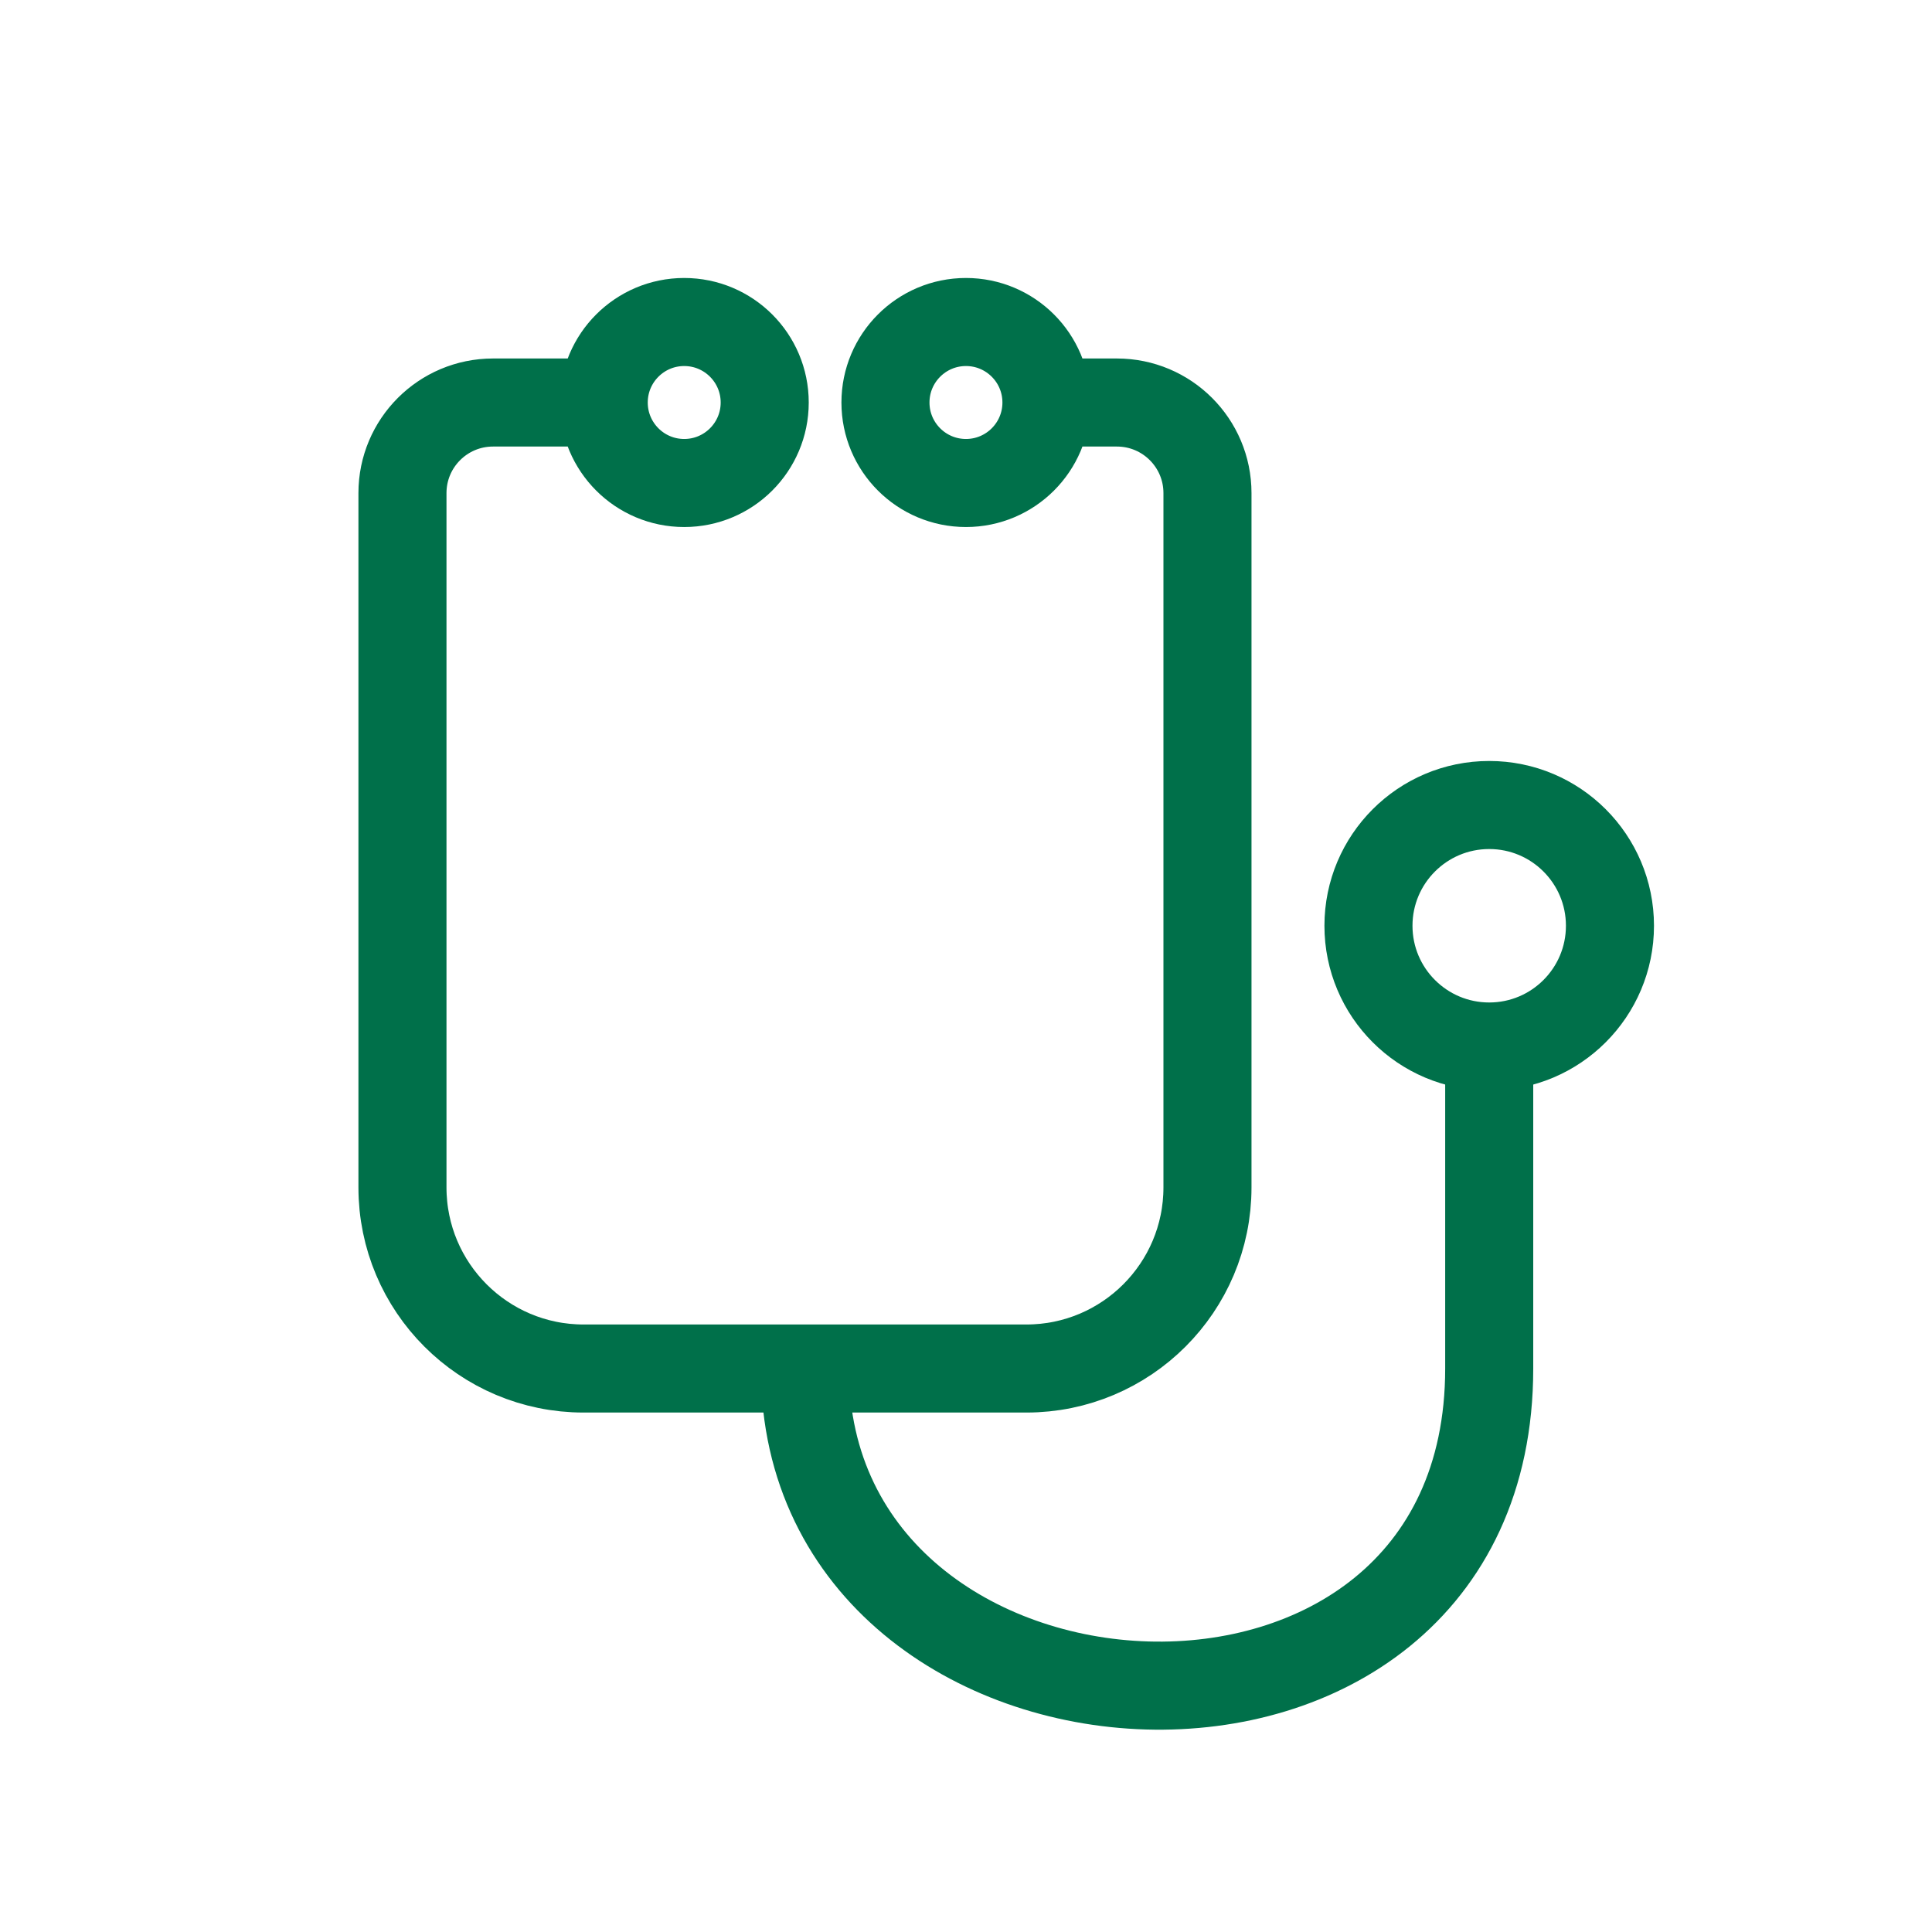
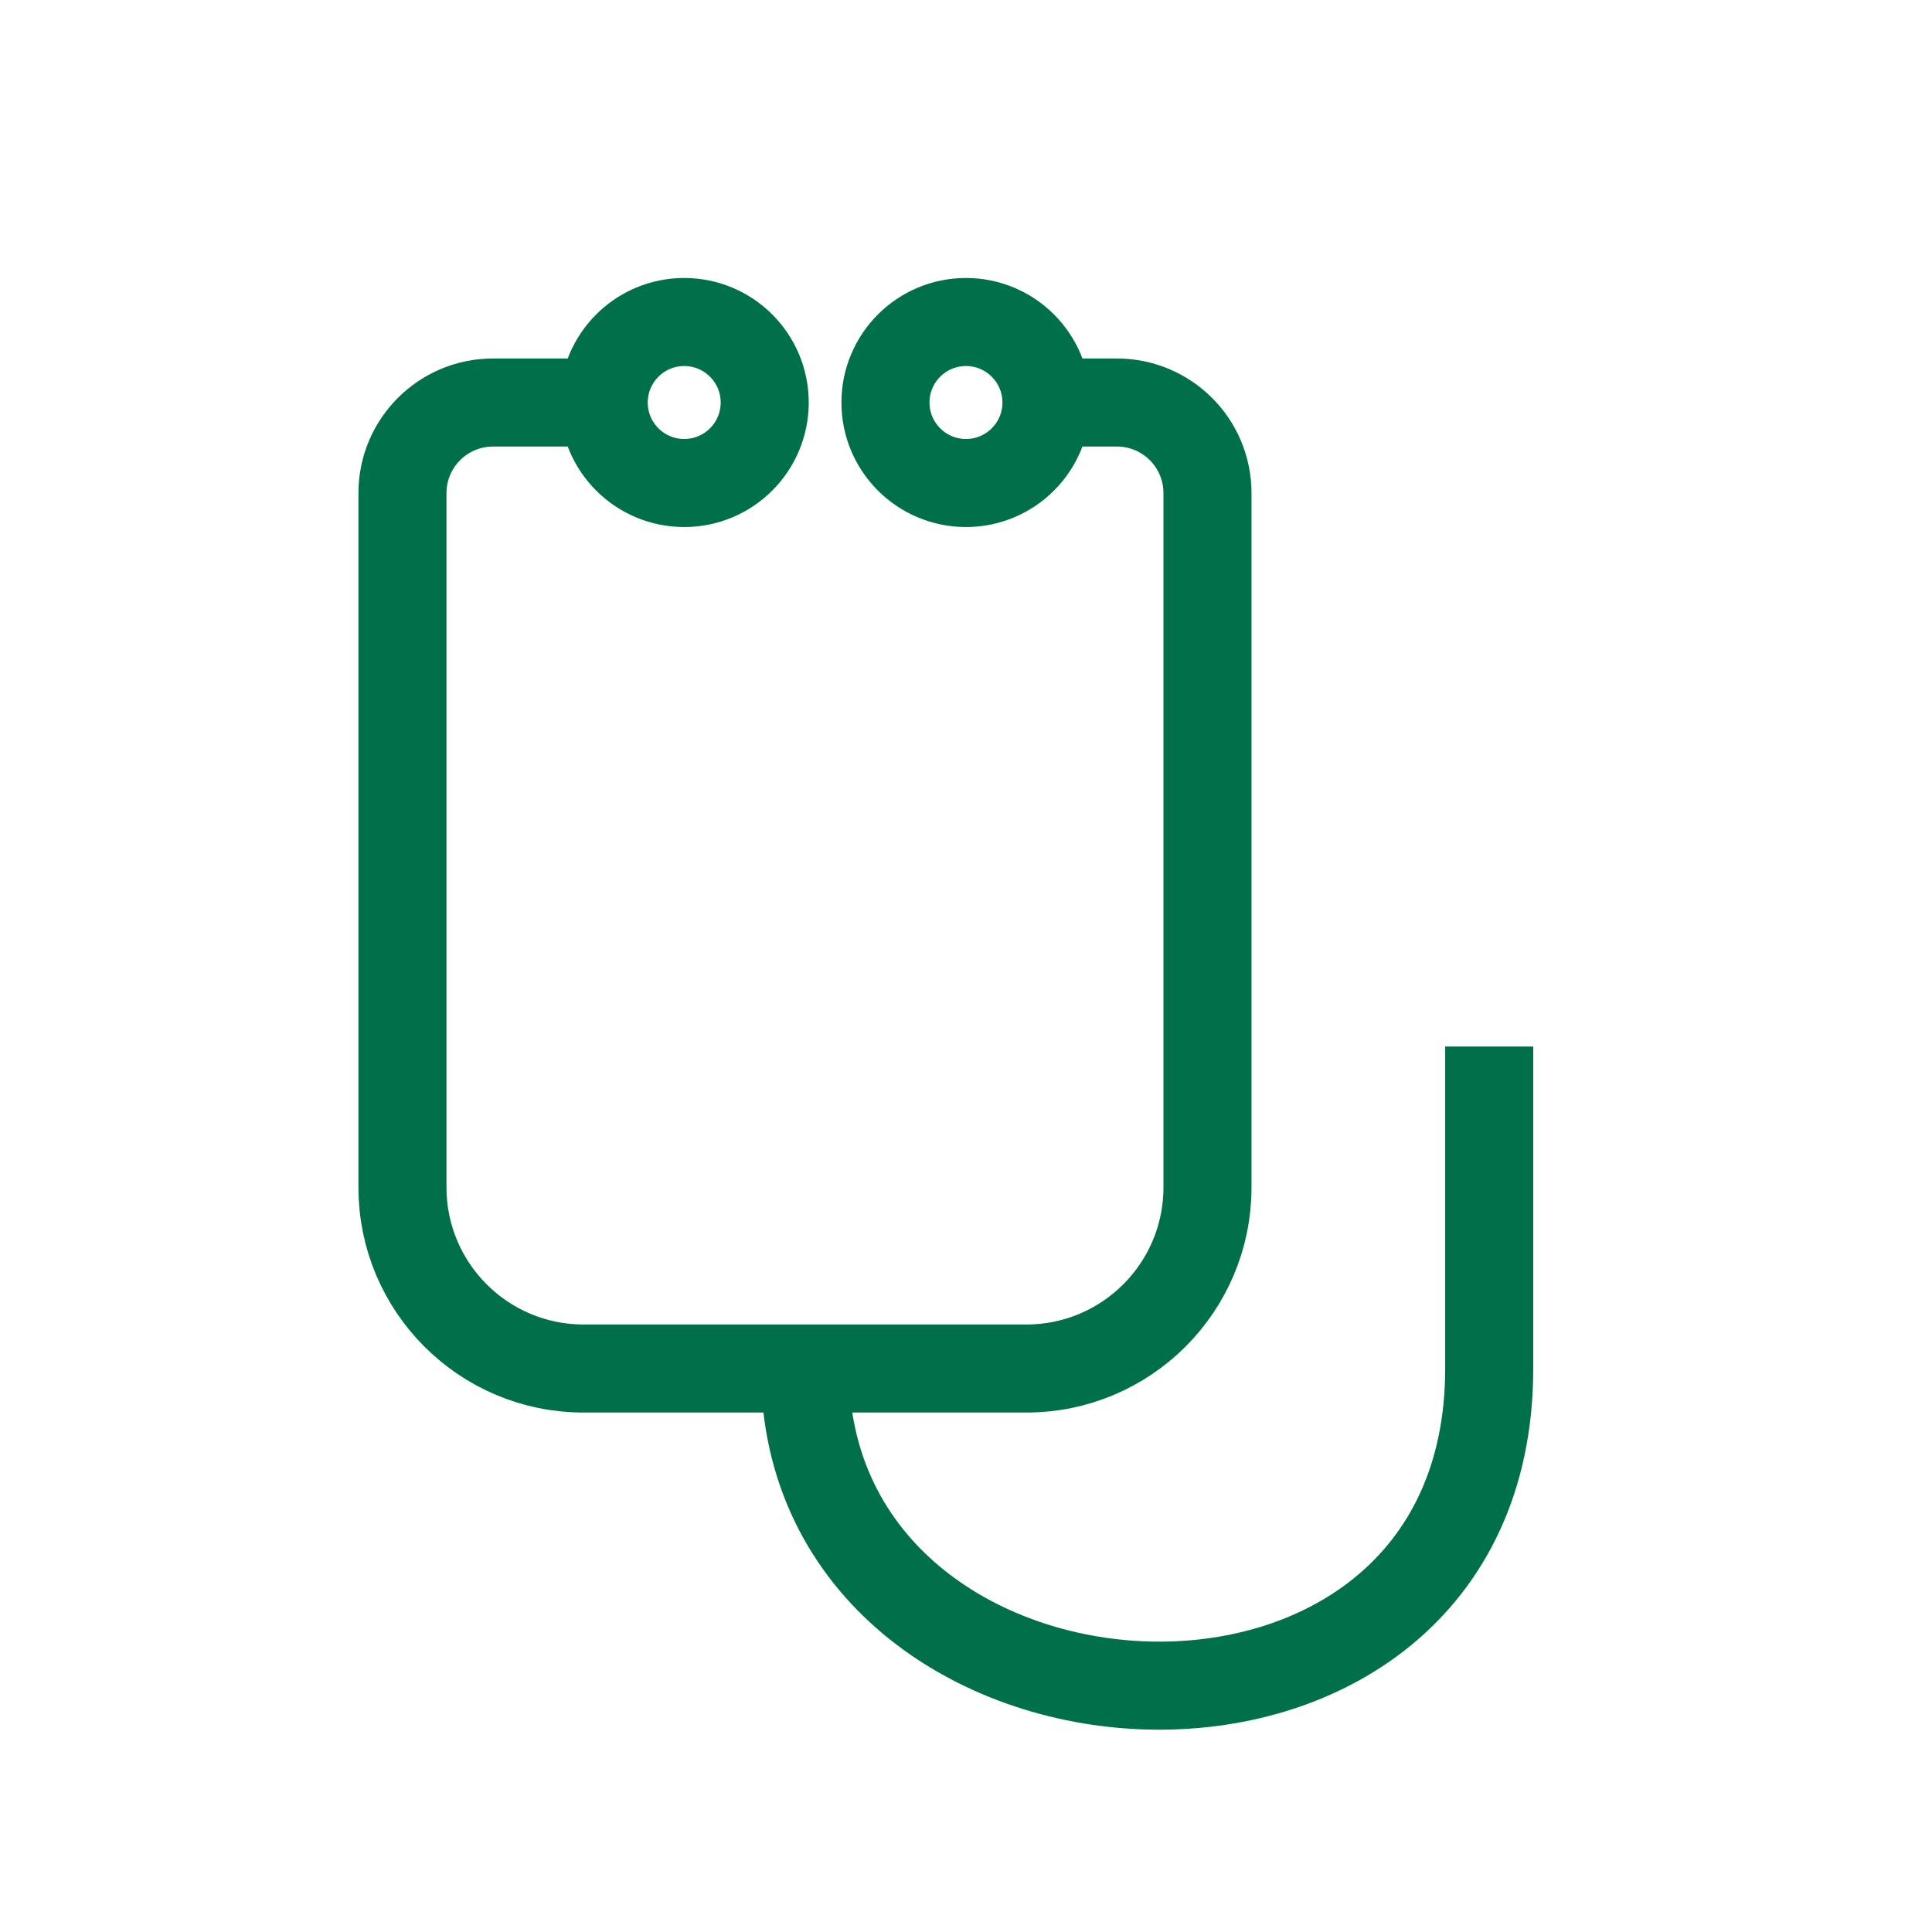
<svg xmlns="http://www.w3.org/2000/svg" width="64" height="64" viewBox="0 0 64 64" fill="none">
  <path d="M19.999 13.334H16.332C14.675 13.334 13.332 14.677 13.332 16.334V39.334C13.332 42.647 16.018 45.334 19.332 45.334H26.665M19.999 13.334C19.999 14.806 21.193 16 22.665 16C24.138 16 25.332 14.806 25.332 13.334C25.332 11.861 24.138 10.667 22.665 10.667C21.193 10.667 19.999 11.861 19.999 13.334ZM34.665 13.334C34.665 14.806 33.471 16 31.999 16C30.526 16 29.332 14.806 29.332 13.334C29.332 11.861 30.526 10.667 31.999 10.667C33.471 10.667 34.665 11.861 34.665 13.334ZM34.665 13.334H36.999C38.656 13.334 39.999 14.677 39.999 16.334V39.334C39.999 42.647 37.312 45.334 33.999 45.334H26.665M26.665 45.334C26.665 58.667 49.332 60 49.332 45.334V34.667" stroke="#00704A" stroke-width="2.917" />
-   <path d="M53.332 30.667C53.332 32.876 51.541 34.667 49.332 34.667C47.123 34.667 45.332 32.876 45.332 30.667C45.332 28.458 47.123 26.667 49.332 26.667C51.541 26.667 53.332 28.458 53.332 30.667Z" stroke="#00704A" stroke-width="2.917" />
</svg>